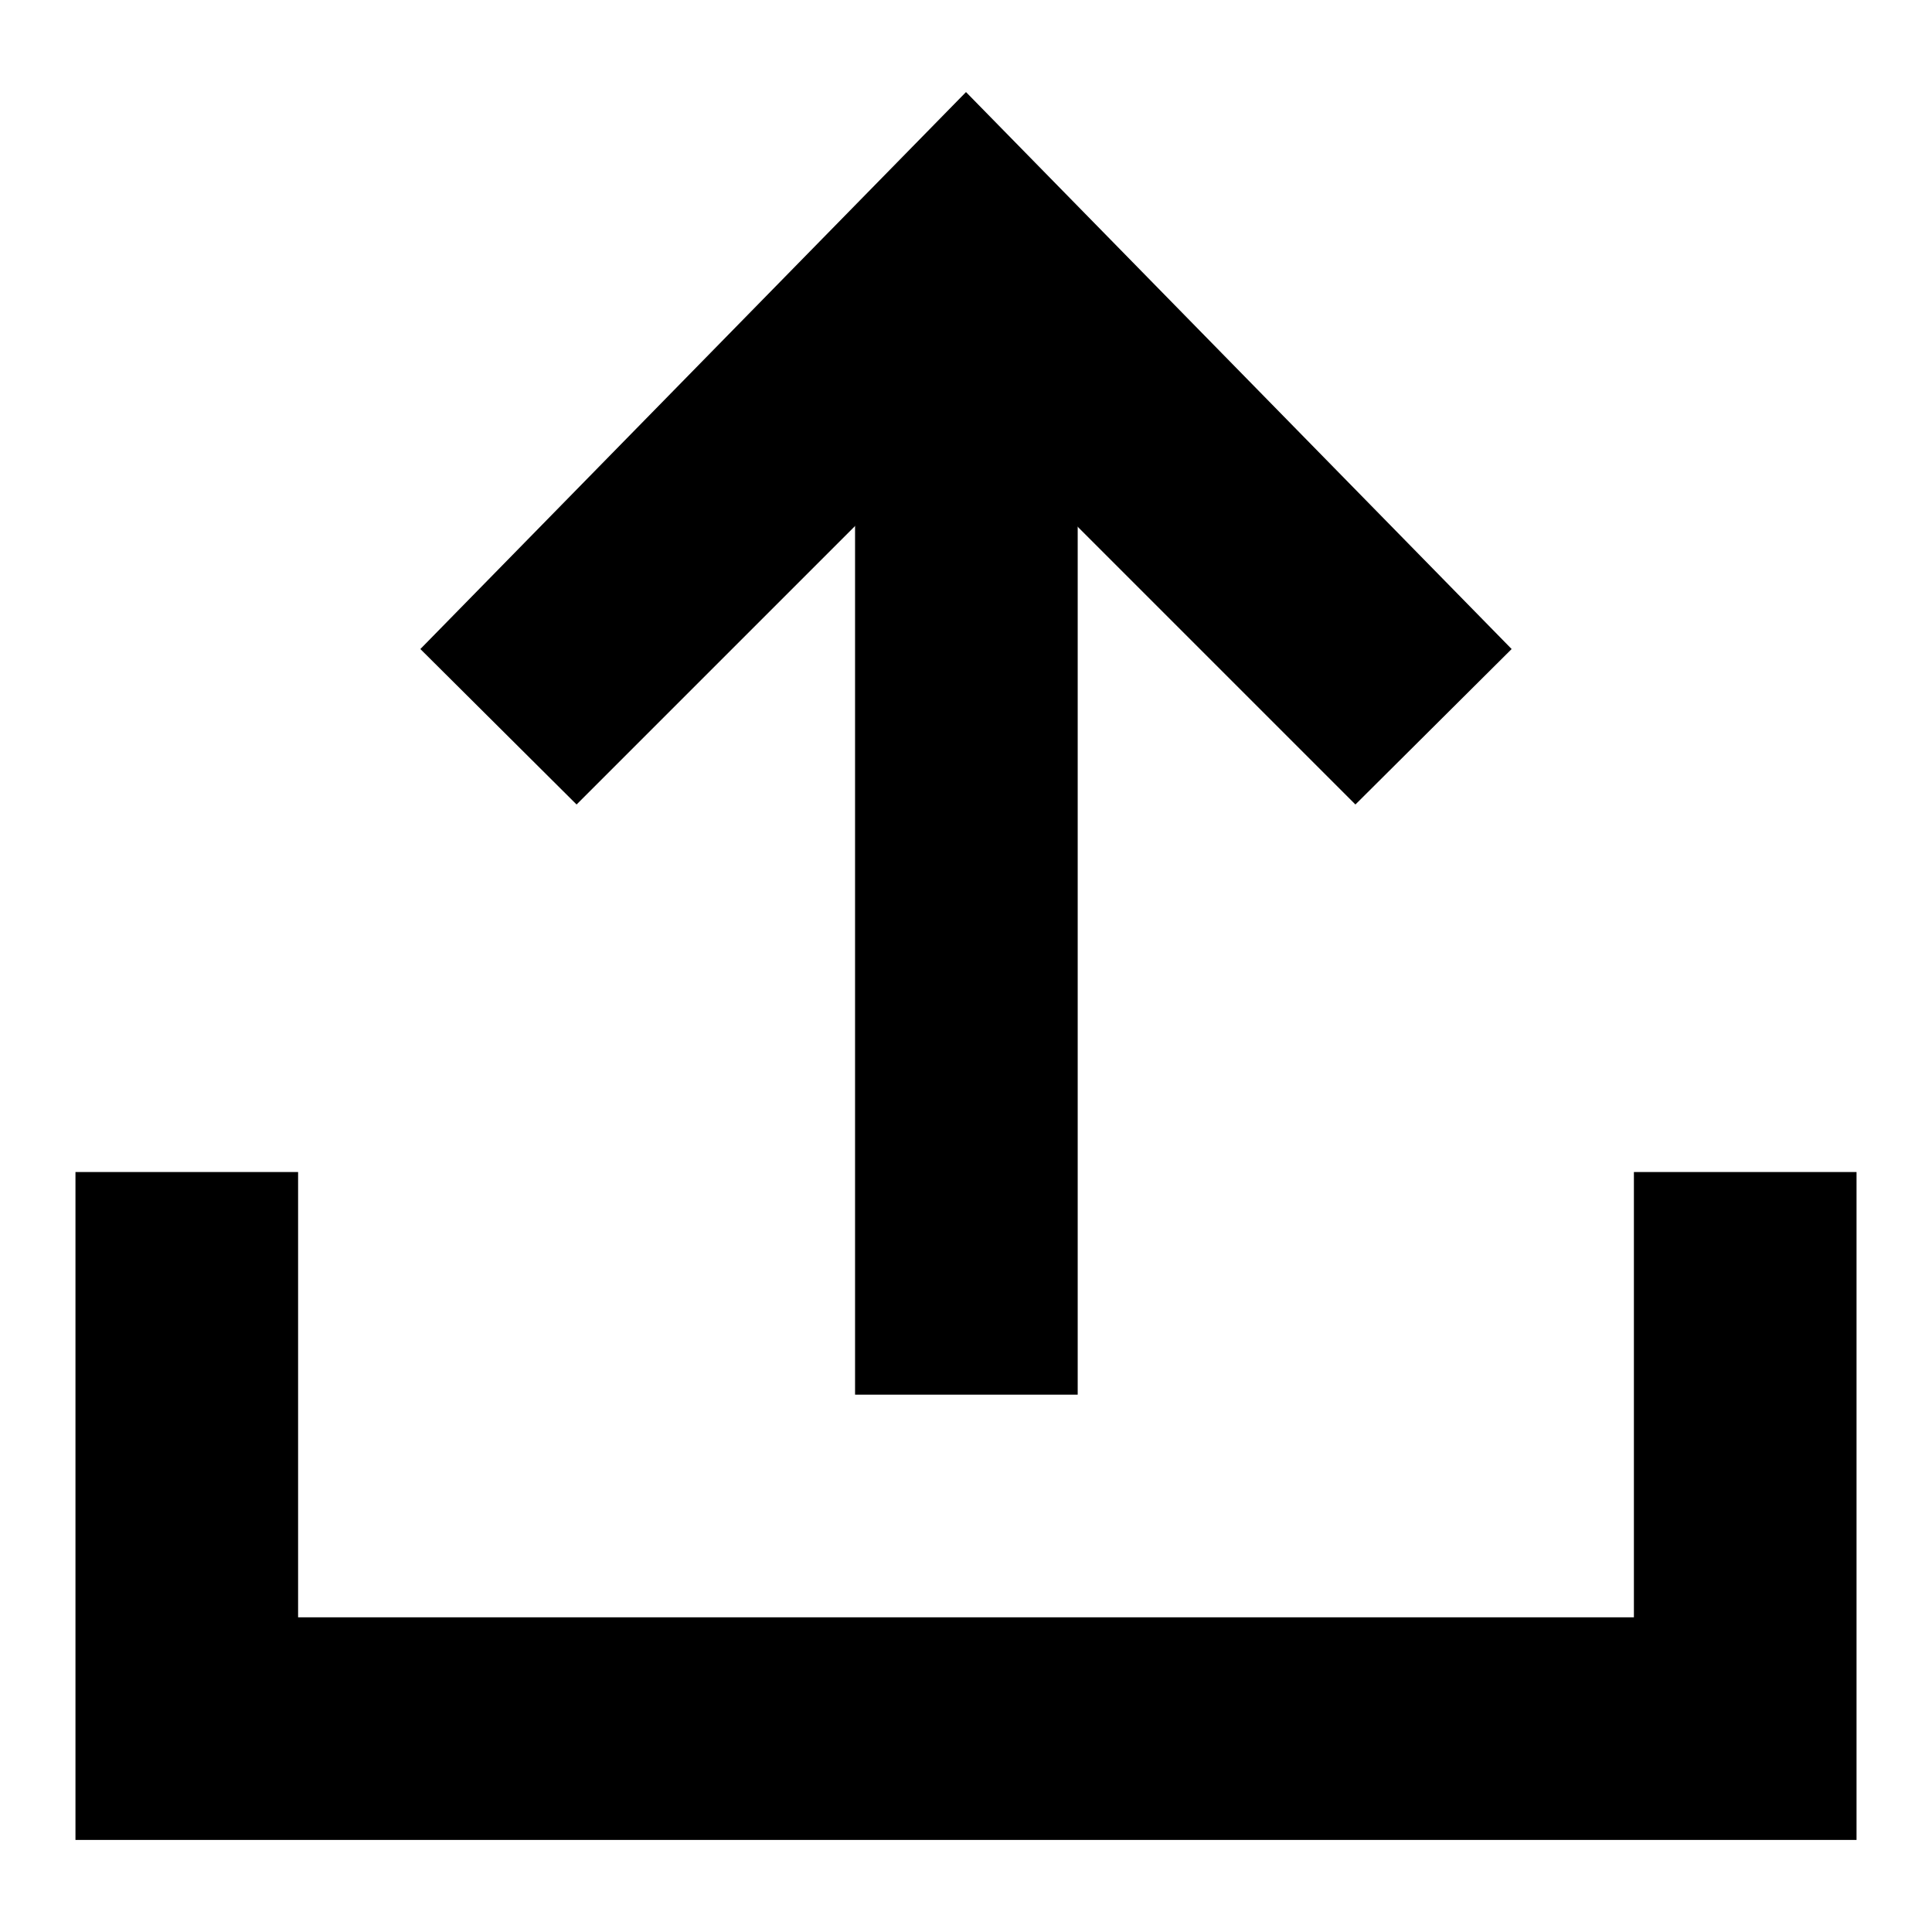
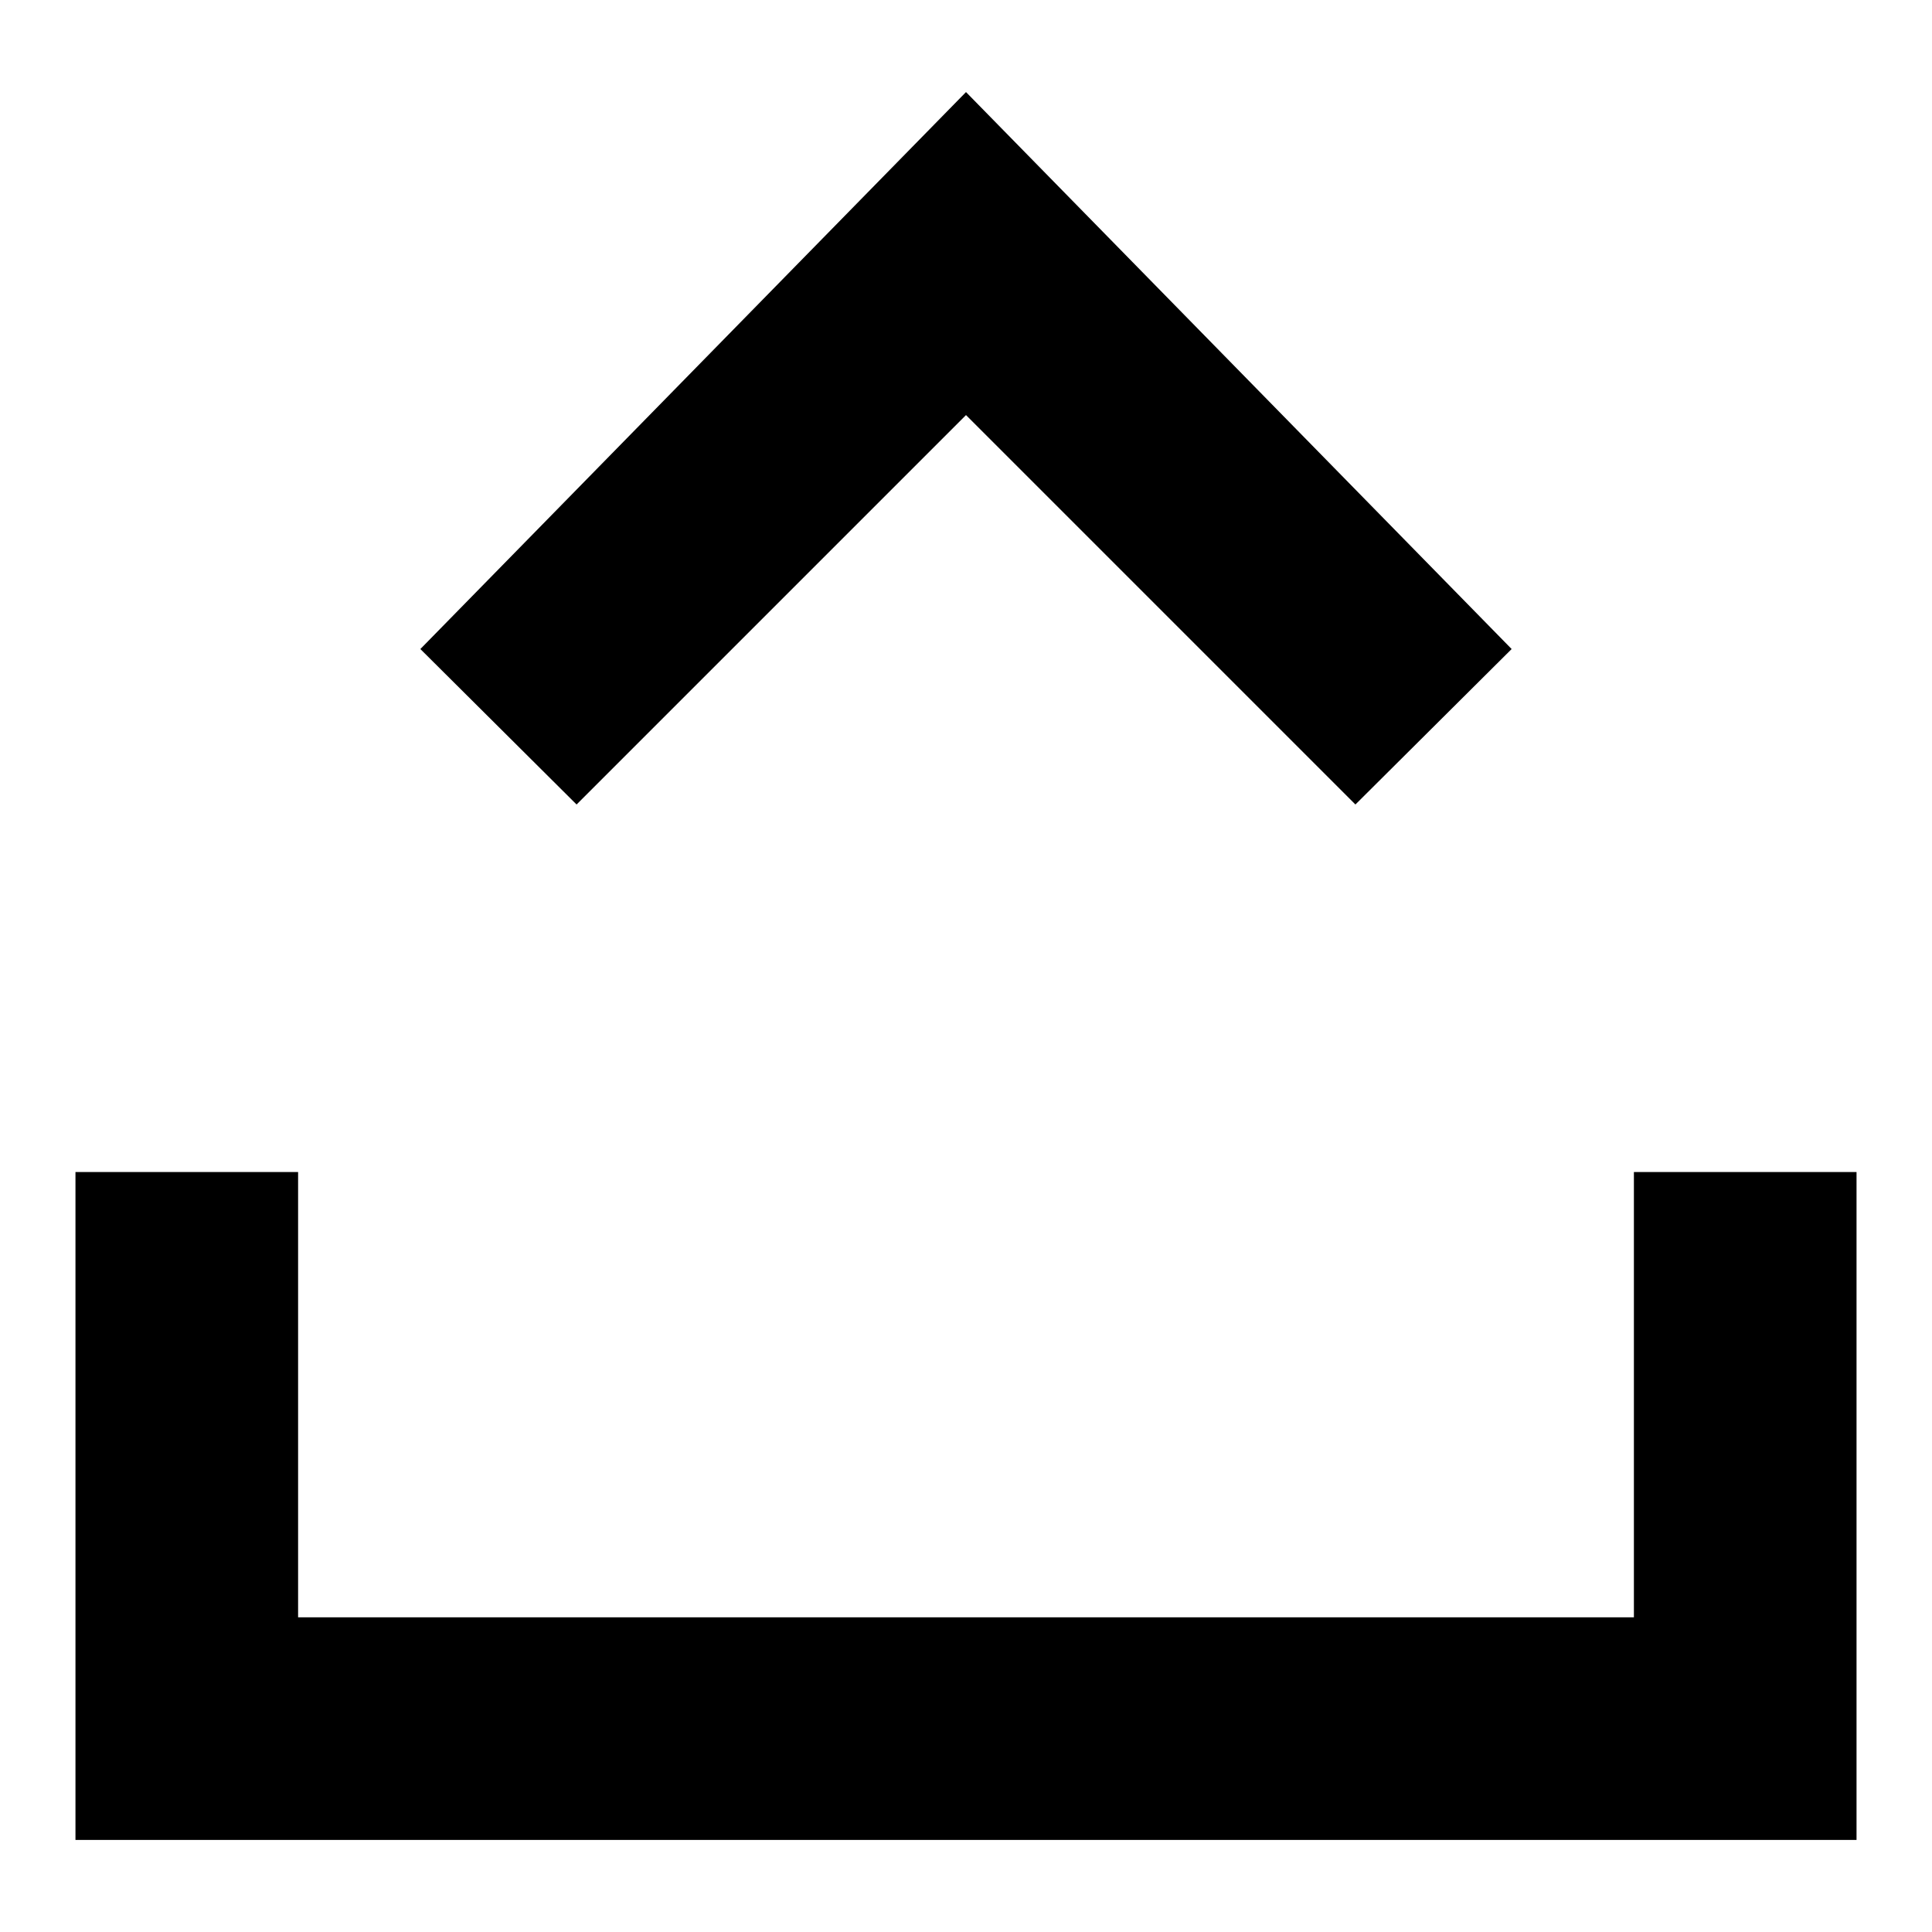
<svg xmlns="http://www.w3.org/2000/svg" version="1.1" x="0px" y="0px" viewBox="0 0 256 256" enable-background="new 0 0 256 256" xml:space="preserve">
  <g>
    <path fill="#000000" d="M246,243.8H10v-88.5h29.5v59h177v-59H246V243.8z M76.4,106.6L55.7,86L128,12.2L200.3,86l-20.7,20.6L128,55 L76.4,106.6z" />
-     <path fill="#000000" d="M113.3,37.3h29.5v147.5h-29.5V37.3z" />
  </g>
</svg>